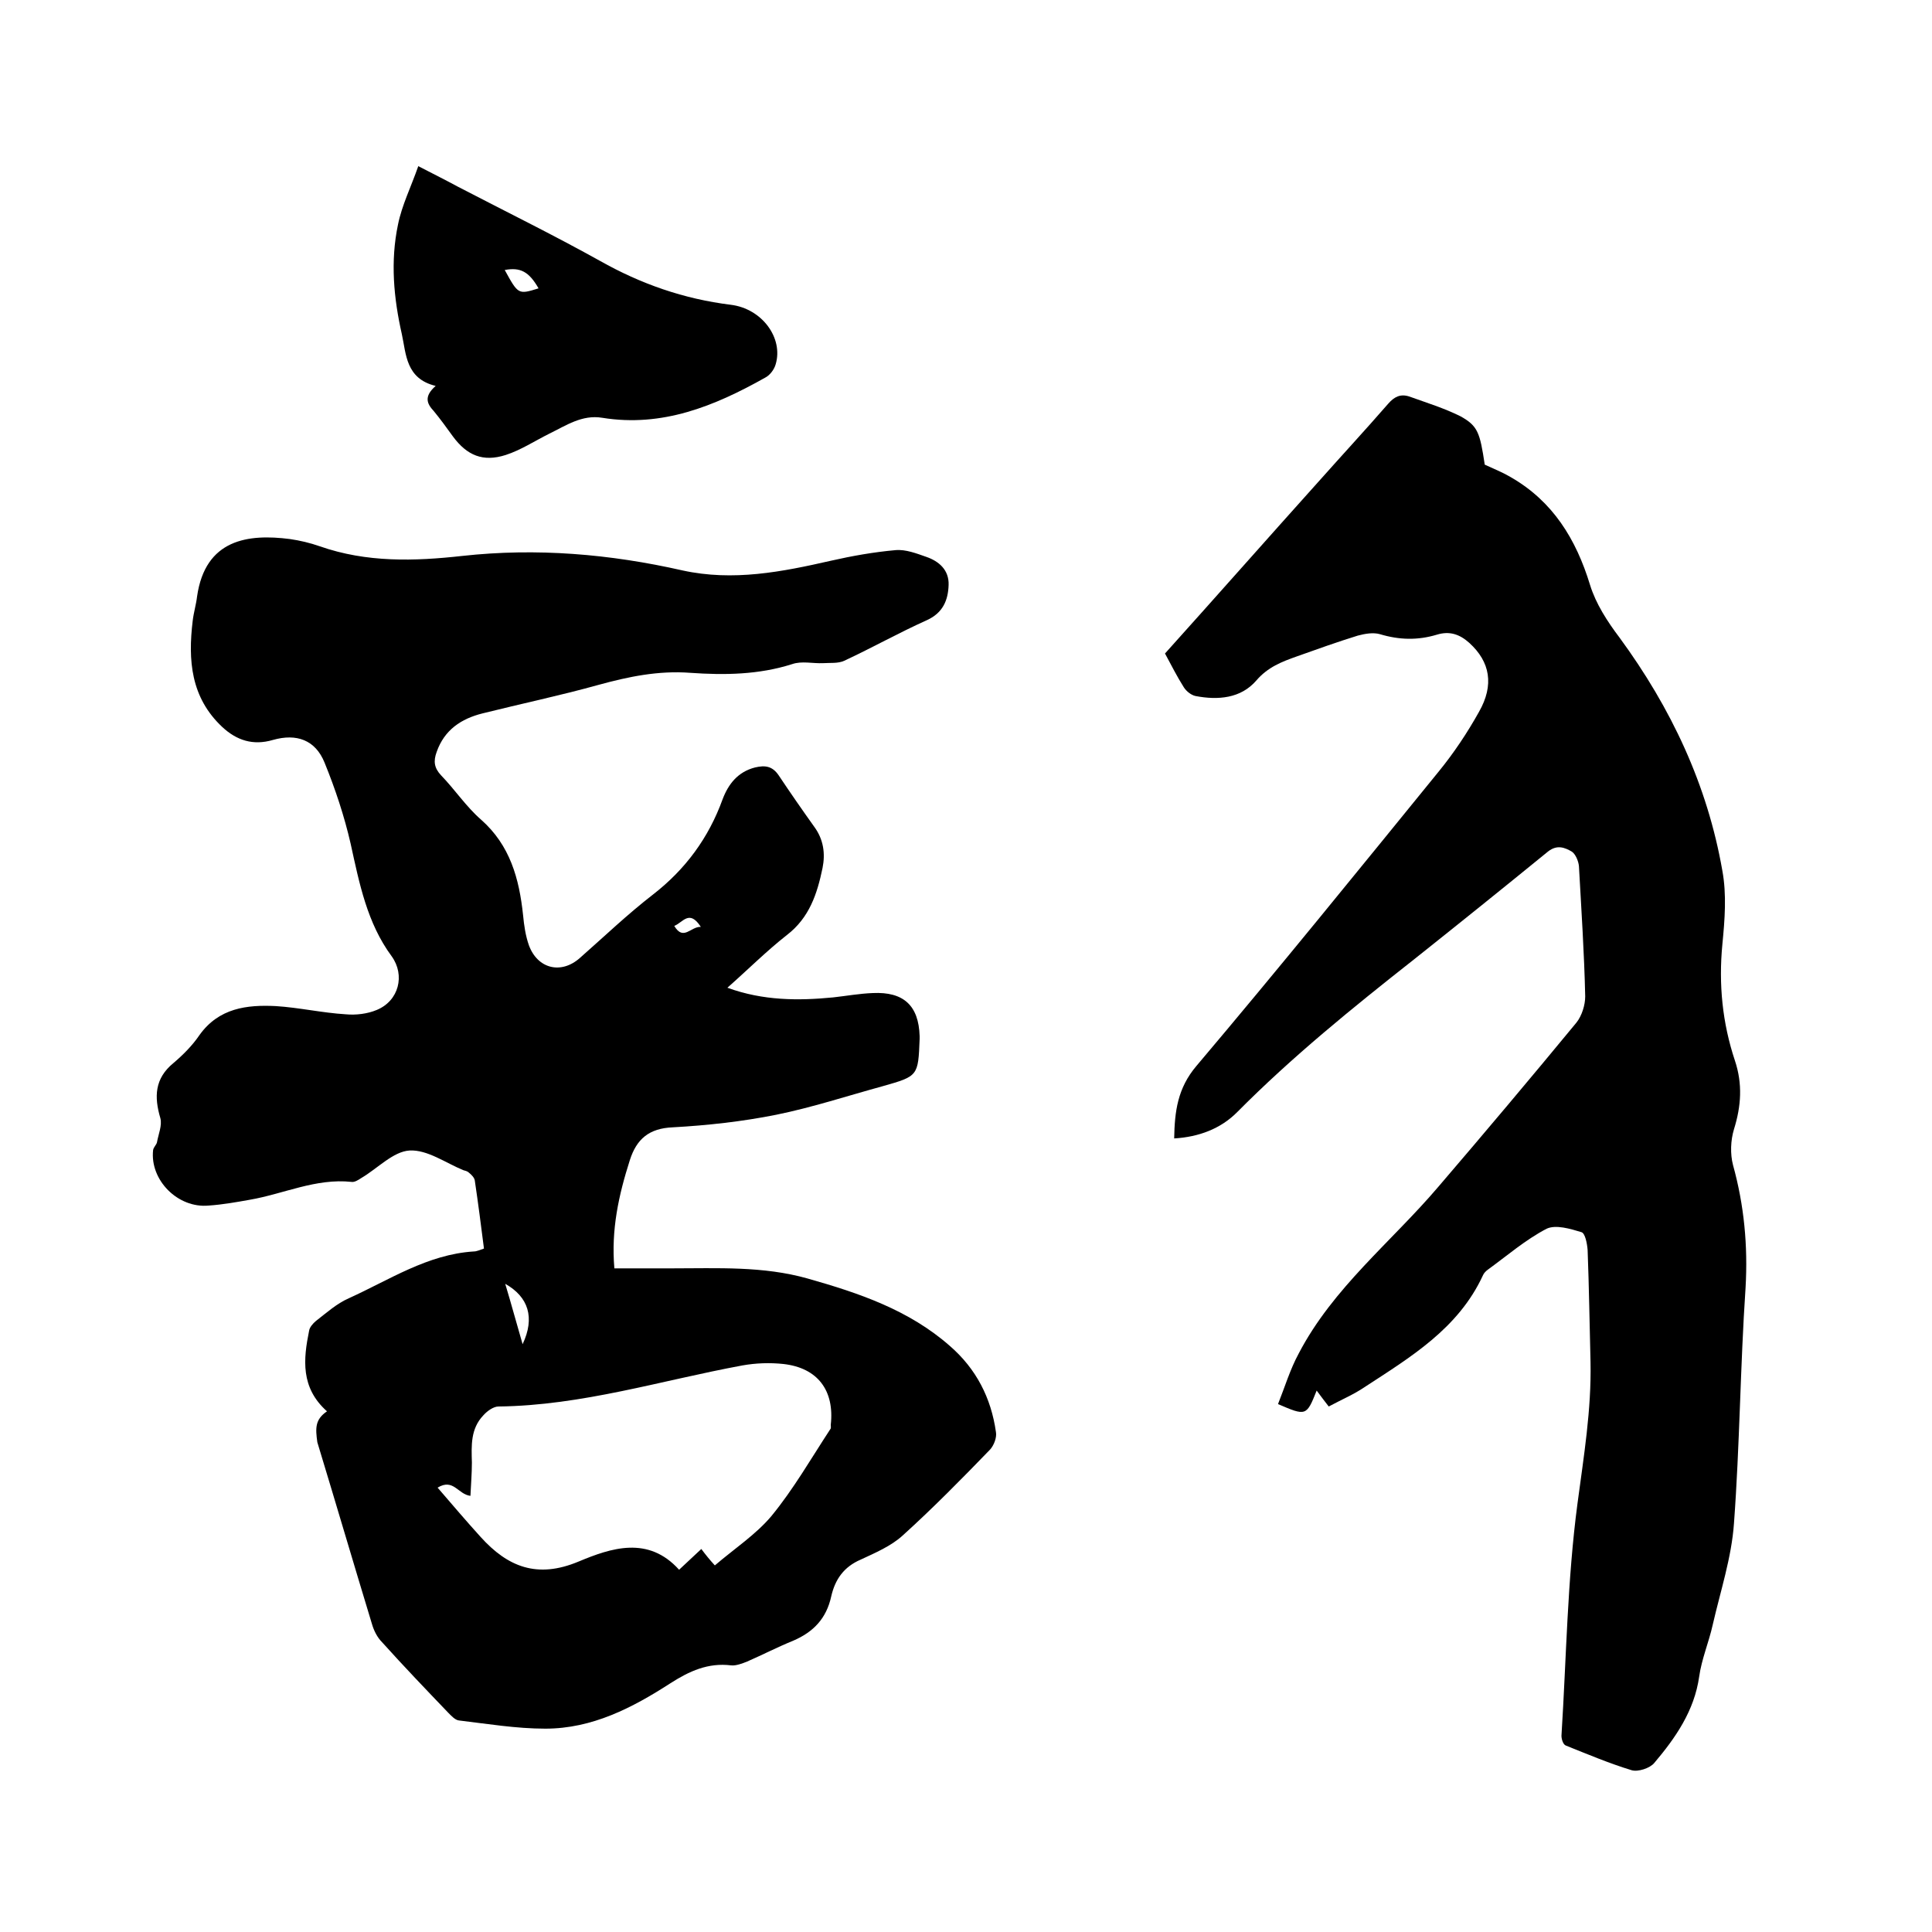
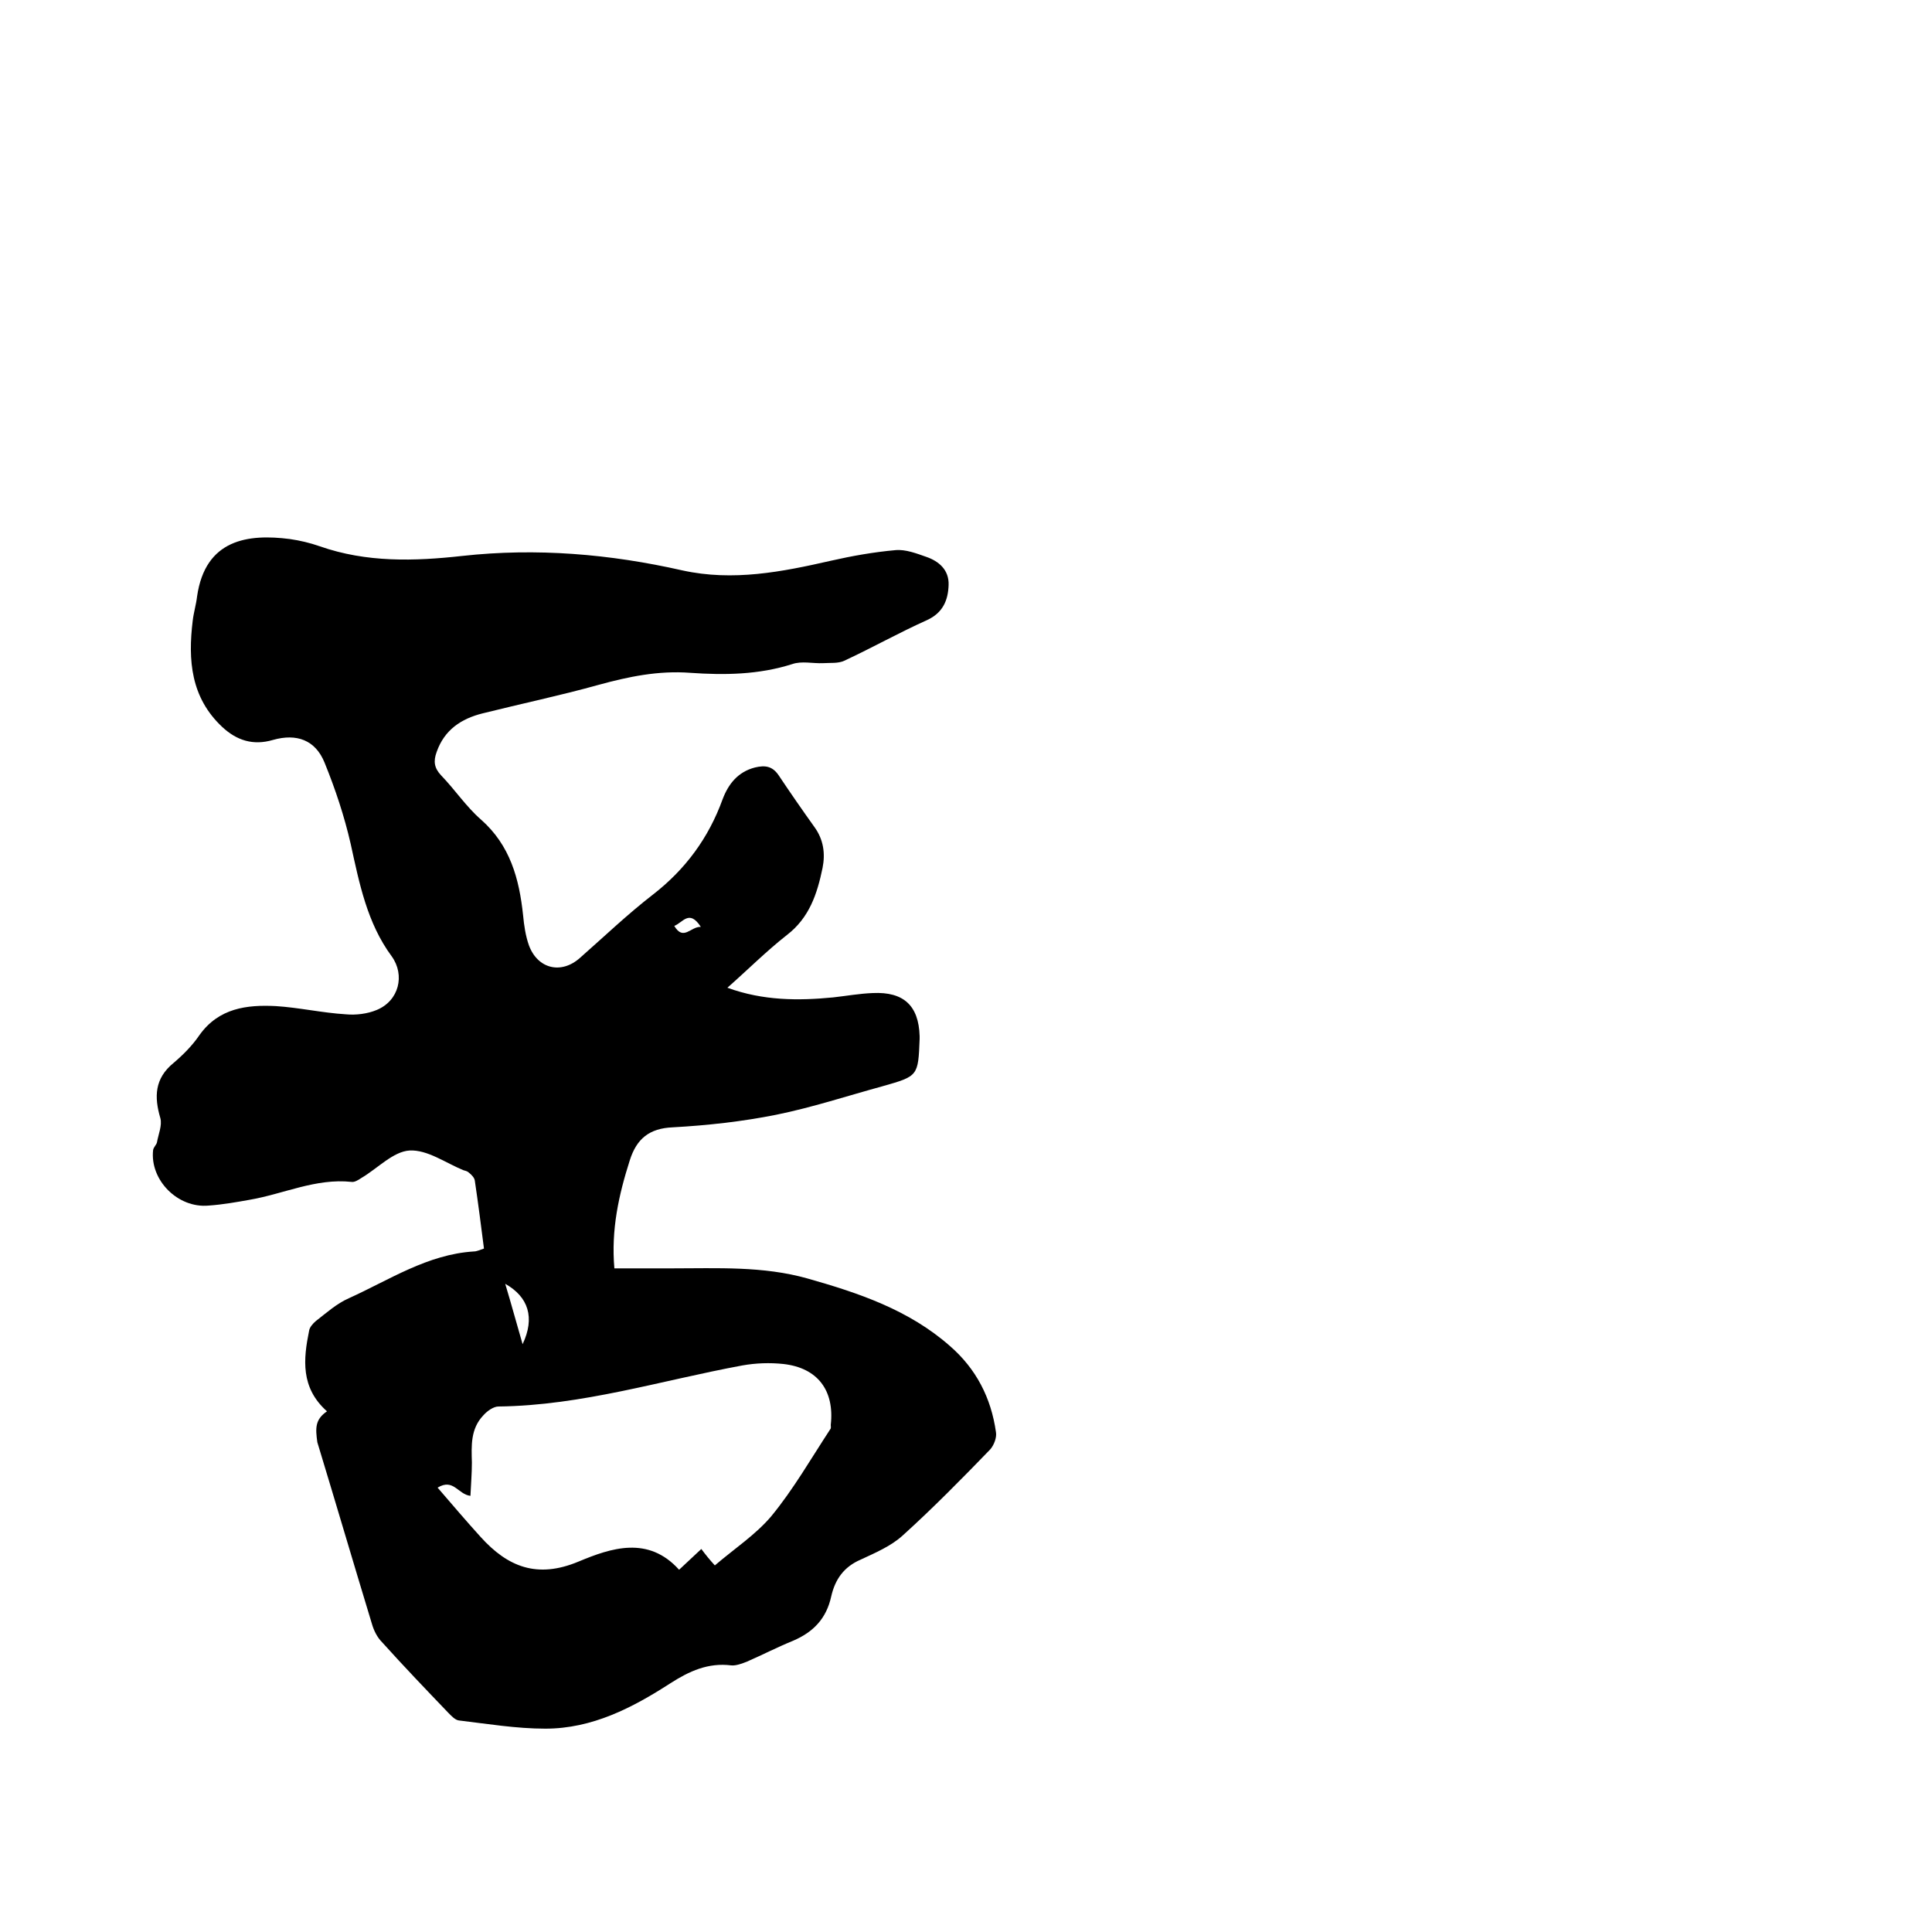
<svg xmlns="http://www.w3.org/2000/svg" enable-background="new 0 0 400 400" viewBox="0 0 400 400">
  <path d="m67.7 292.2c-5.5-4.9-4.9-10.8-3.7-16.7.1-.7.8-1.5 1.4-2 2.2-1.7 4.3-3.6 6.8-4.7 8.4-3.8 16.3-9.1 25.9-9.7.6 0 1.2-.3 2.1-.6-.6-4.7-1.2-9.4-1.9-14.1-.1-.6-.7-1.2-1.2-1.6-.3-.3-.7-.4-1.1-.5-3.7-1.5-7.5-4.3-11.2-4.1-3.4.2-6.6 3.7-10 5.7-.6.4-1.4.9-2 .8-7.4-.8-14.1 2.5-21.1 3.7-2.8.5-5.6 1-8.5 1.2-6.4.6-12.2-5.3-11.5-11.5.1-.6.7-1.1.8-1.6.3-1.7 1.1-3.5.7-5-1.3-4.4-1.2-8.2 2.7-11.4 2-1.7 3.9-3.6 5.4-5.8 4-5.6 9.8-6.3 15.8-6 4.8.3 9.6 1.4 14.5 1.7 2.1.2 4.5-.1 6.4-.9 4.6-1.9 5.9-7.2 3.1-11.1-5.1-6.9-6.7-15.1-8.5-23.3-1.3-5.7-3.2-11.4-5.4-16.8-1.9-4.7-5.8-6.1-10.7-4.7-4.1 1.2-7.5.1-10.5-2.7-6.5-6.1-7.1-13.8-6.1-22 .2-1.7.7-3.3.9-5 1.7-11.9 10.6-13 19.2-11.9 2.1.3 4.2.8 6.2 1.5 9.7 3.4 19.6 3.1 29.5 2 15.4-1.7 30.6-.4 45.6 3 10.5 2.3 20.6.3 30.7-2 4.4-1 8.9-1.8 13.4-2.2 2.1-.2 4.4.7 6.4 1.4 2.6.9 4.7 2.7 4.6 5.8-.1 3.2-1.2 5.8-4.5 7.3-5.8 2.6-11.3 5.7-17.1 8.4-1.3.6-2.9.4-4.4.5-2.1.1-4.4-.5-6.4.2-6.9 2.2-14 2.3-21.1 1.8-6.6-.5-12.8.8-19 2.5-7.9 2.2-16 3.9-24 5.9-4.4 1.1-7.9 3.4-9.5 8-.7 1.9-.5 3.3.9 4.8 2.9 3 5.2 6.5 8.3 9.2 6 5.3 7.9 12.2 8.7 19.8.2 2.1.5 4.2 1.2 6.2 1.8 4.9 6.7 6.1 10.6 2.6 5-4.4 9.8-9 15.1-13.1 6.7-5.2 11.5-11.7 14.4-19.7 1.2-3.2 3.2-5.7 6.7-6.6 2.1-.5 3.6-.3 4.9 1.6 2.4 3.6 4.9 7.2 7.4 10.7 1.9 2.6 2.3 5.5 1.7 8.5-1.1 5.3-2.7 10.3-7.4 13.9-4.2 3.3-8 7.1-12.3 10.9 7.4 2.7 14.7 2.7 21.9 2 2.7-.3 5.5-.8 8.2-.9 6.4-.3 9.5 2.6 9.7 8.9v.6c-.3 7.7-.3 7.7-7.7 9.8-7.3 2-14.6 4.4-22 5.9-7 1.4-14.2 2.2-21.4 2.6-4.9.2-7.5 2.4-8.9 6.8-2.3 7.2-3.9 14.4-3.2 22.4h11.9c9.4 0 18.9-.5 28.1 2.1 10.6 3 21 6.5 29.5 14 5.4 4.7 8.5 10.7 9.5 17.8.2 1.1-.4 2.7-1.2 3.6-5.9 6.1-11.8 12.1-18.1 17.8-2.4 2.2-5.7 3.6-8.7 5-3.5 1.5-5.3 4.1-6.1 7.6-1 4.6-3.7 7.4-7.9 9.2-3.2 1.3-6.3 2.9-9.5 4.3-1 .4-2.3.9-3.3.8-4.8-.6-8.7 1.2-12.6 3.7-7.9 5.1-16.2 9.4-25.9 9.4-6 0-12-1-17.9-1.7-.8-.1-1.6-1-2.2-1.6-4.6-4.8-9.2-9.6-13.7-14.6-1-1-1.7-2.4-2.1-3.8-3.8-12.5-7.5-25.1-11.3-37.6-.4-2.9-.5-4.7 2-6.4zm80.3 31.9c4.1-3.5 8.5-6.4 11.7-10.2 4.6-5.6 8.2-11.9 12.2-18 .2-.2.1-.6.1-.9.8-7.1-2.7-11.8-9.8-12.6-2.8-.3-5.7-.2-8.5.3-16.8 3.1-33.2 8.3-50.5 8.5-1 0-2.3.9-3.1 1.8-2.7 2.8-2.5 6.3-2.4 9.8 0 2.3-.2 4.6-.3 6.9-2.6-.3-3.5-3.7-6.8-1.7 3.1 3.6 6 7 8.9 10.2 5.6 6.2 11.7 8.7 20.3 5.1 6.7-2.8 14.4-5.4 20.8 1.7 1.6-1.5 3.1-2.9 4.6-4.3.9 1.2 1.7 2.2 2.8 3.4zm-43.4-58.3c1.3 4.3 2.4 8.4 3.6 12.5 2.6-5.5 1.2-9.8-3.6-12.5zm40.5-73.9c-2.4-3.7-3.7-.9-5.5-.2 1.9 3.2 3.4.1 5.5.2z" />
-   <path d="m307.4 96.2c2.2 1 3.9 1.7 5.4 2.6 8.7 5 13.5 12.8 16.4 22.3 1.2 3.9 3.6 7.6 6.1 10.9 10.7 14.6 18.2 30.5 21.3 48.3.9 4.9.5 10.1 0 15.2-.8 8.3 0 16.3 2.6 24.1 1.6 4.8 1.3 9.4-.2 14.2-.7 2.3-.8 5.1-.2 7.4 2.3 8.3 3.1 16.7 2.6 25.4-1.1 16.3-1.2 32.6-2.4 48.8-.5 7.1-2.8 14-4.4 21-.8 3.6-2.3 7.1-2.8 10.7-1 7.1-4.9 12.7-9.3 17.9-.9 1.1-3.4 1.9-4.7 1.5-4.6-1.4-9.1-3.3-13.6-5.1-.6-.2-1-1.5-.9-2.3 1-15.9 1.2-32 3.3-47.8 1.3-9.8 2.9-19.4 2.7-29.3-.2-7.7-.3-15.4-.6-23.2-.1-1.3-.5-3.5-1.3-3.7-2.3-.7-5.3-1.6-7.2-.7-4.4 2.3-8.2 5.6-12.2 8.5-.4.3-.8.7-1 1.2-5.1 11-15 16.9-24.5 23.1-2.2 1.5-4.6 2.5-7.4 4-.8-1-1.6-2.1-2.5-3.3-2.1 5.3-2.2 5.3-8 2.8 1.4-3.5 2.5-7.2 4.3-10.5 7.1-13.6 19.2-23.1 28.9-34.5 9.6-11.2 19.2-22.6 28.6-34 1.1-1.4 1.8-3.6 1.8-5.4-.2-9-.8-18-1.3-27-.1-1-.7-2.5-1.5-3-1.4-.8-3-1.5-4.9 0-9.2 7.5-18.4 14.9-27.7 22.3-12.7 10-25.3 20.2-36.7 31.7-3.4 3.4-7.9 5.1-13 5.4.1-5.6.7-10.4 4.6-15 17-20.1 33.6-40.6 50.2-61 3.1-3.8 5.9-8 8.3-12.3 3.2-5.6 2.3-10.4-2-14.3-2-1.8-4.1-2.5-6.7-1.7-4 1.2-7.8 1.1-11.8-.1-1.4-.4-3.1-.1-4.6.3-4.2 1.3-8.4 2.8-12.6 4.3-3.1 1.1-6 2.2-8.4 5-3.2 3.7-7.9 4.1-12.6 3.2-.9-.2-1.9-1-2.4-1.8-1.4-2.2-2.6-4.6-3.9-7 10.7-11.9 21.2-23.8 31.8-35.6 4.8-5.4 9.7-10.7 14.4-16.1 1.3-1.5 2.6-2.1 4.4-1.5 3.6 1.3 7.2 2.4 10.6 4.1 3.6 2 4 3.4 5 10z" />
-   <path d="m90.2 79.9c-6.2-1.5-6.1-6.6-7-10.7-1.7-7.5-2.4-15.1-.8-22.7.8-4 2.7-7.8 4.2-12.1 3.3 1.7 5.7 2.9 8.1 4.2 9.8 5.1 19.8 10 29.5 15.4 8.5 4.8 17.4 7.9 27.1 9.1 6.5.8 10.9 6.9 9.3 12.3-.3 1.1-1.2 2.3-2.2 2.8-10.5 5.9-21.3 10.3-33.7 8.3-4.2-.7-7.5 1.6-11 3.3-3 1.5-5.9 3.4-9 4.4-4.7 1.5-8 .1-10.9-3.8-1.3-1.8-2.6-3.6-4-5.3-1.4-1.5-2.1-3 .4-5.2zm21.3-20.2c-2-3.5-3.8-4.4-7-3.8 2.8 5.1 2.8 5.1 7 3.8z" />
+   <path d="m307.4 96.2z" />
</svg>